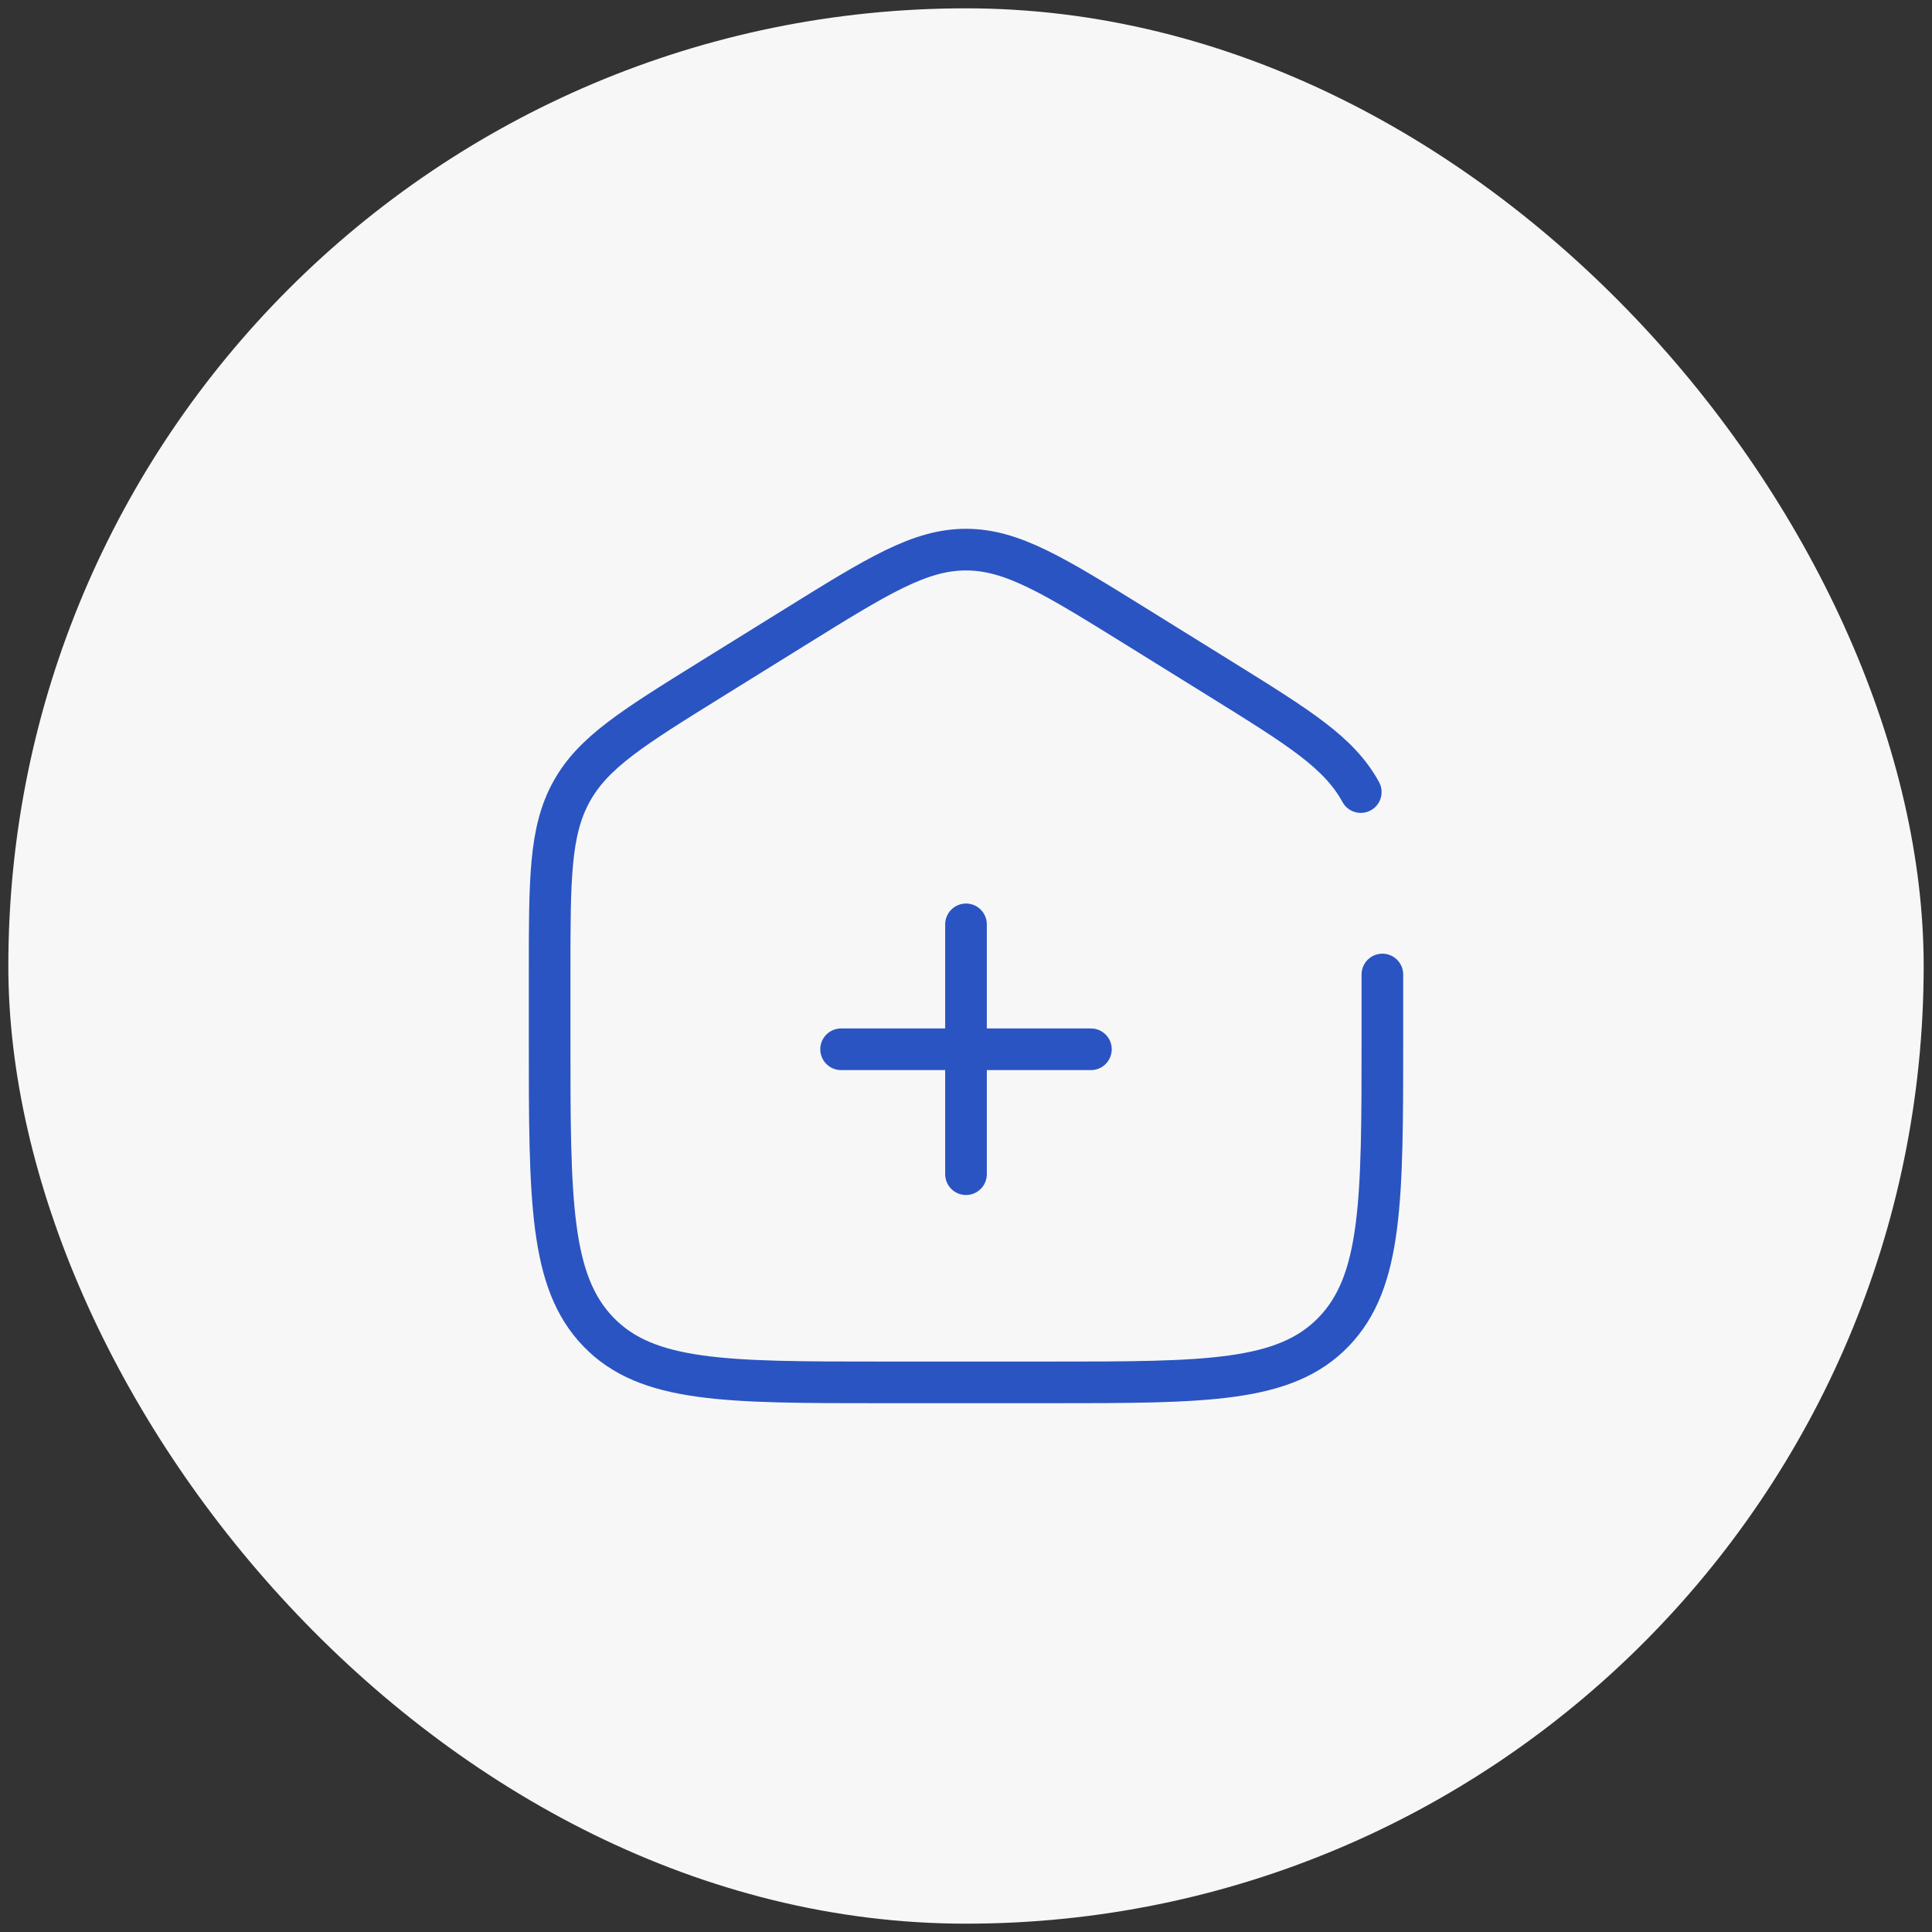
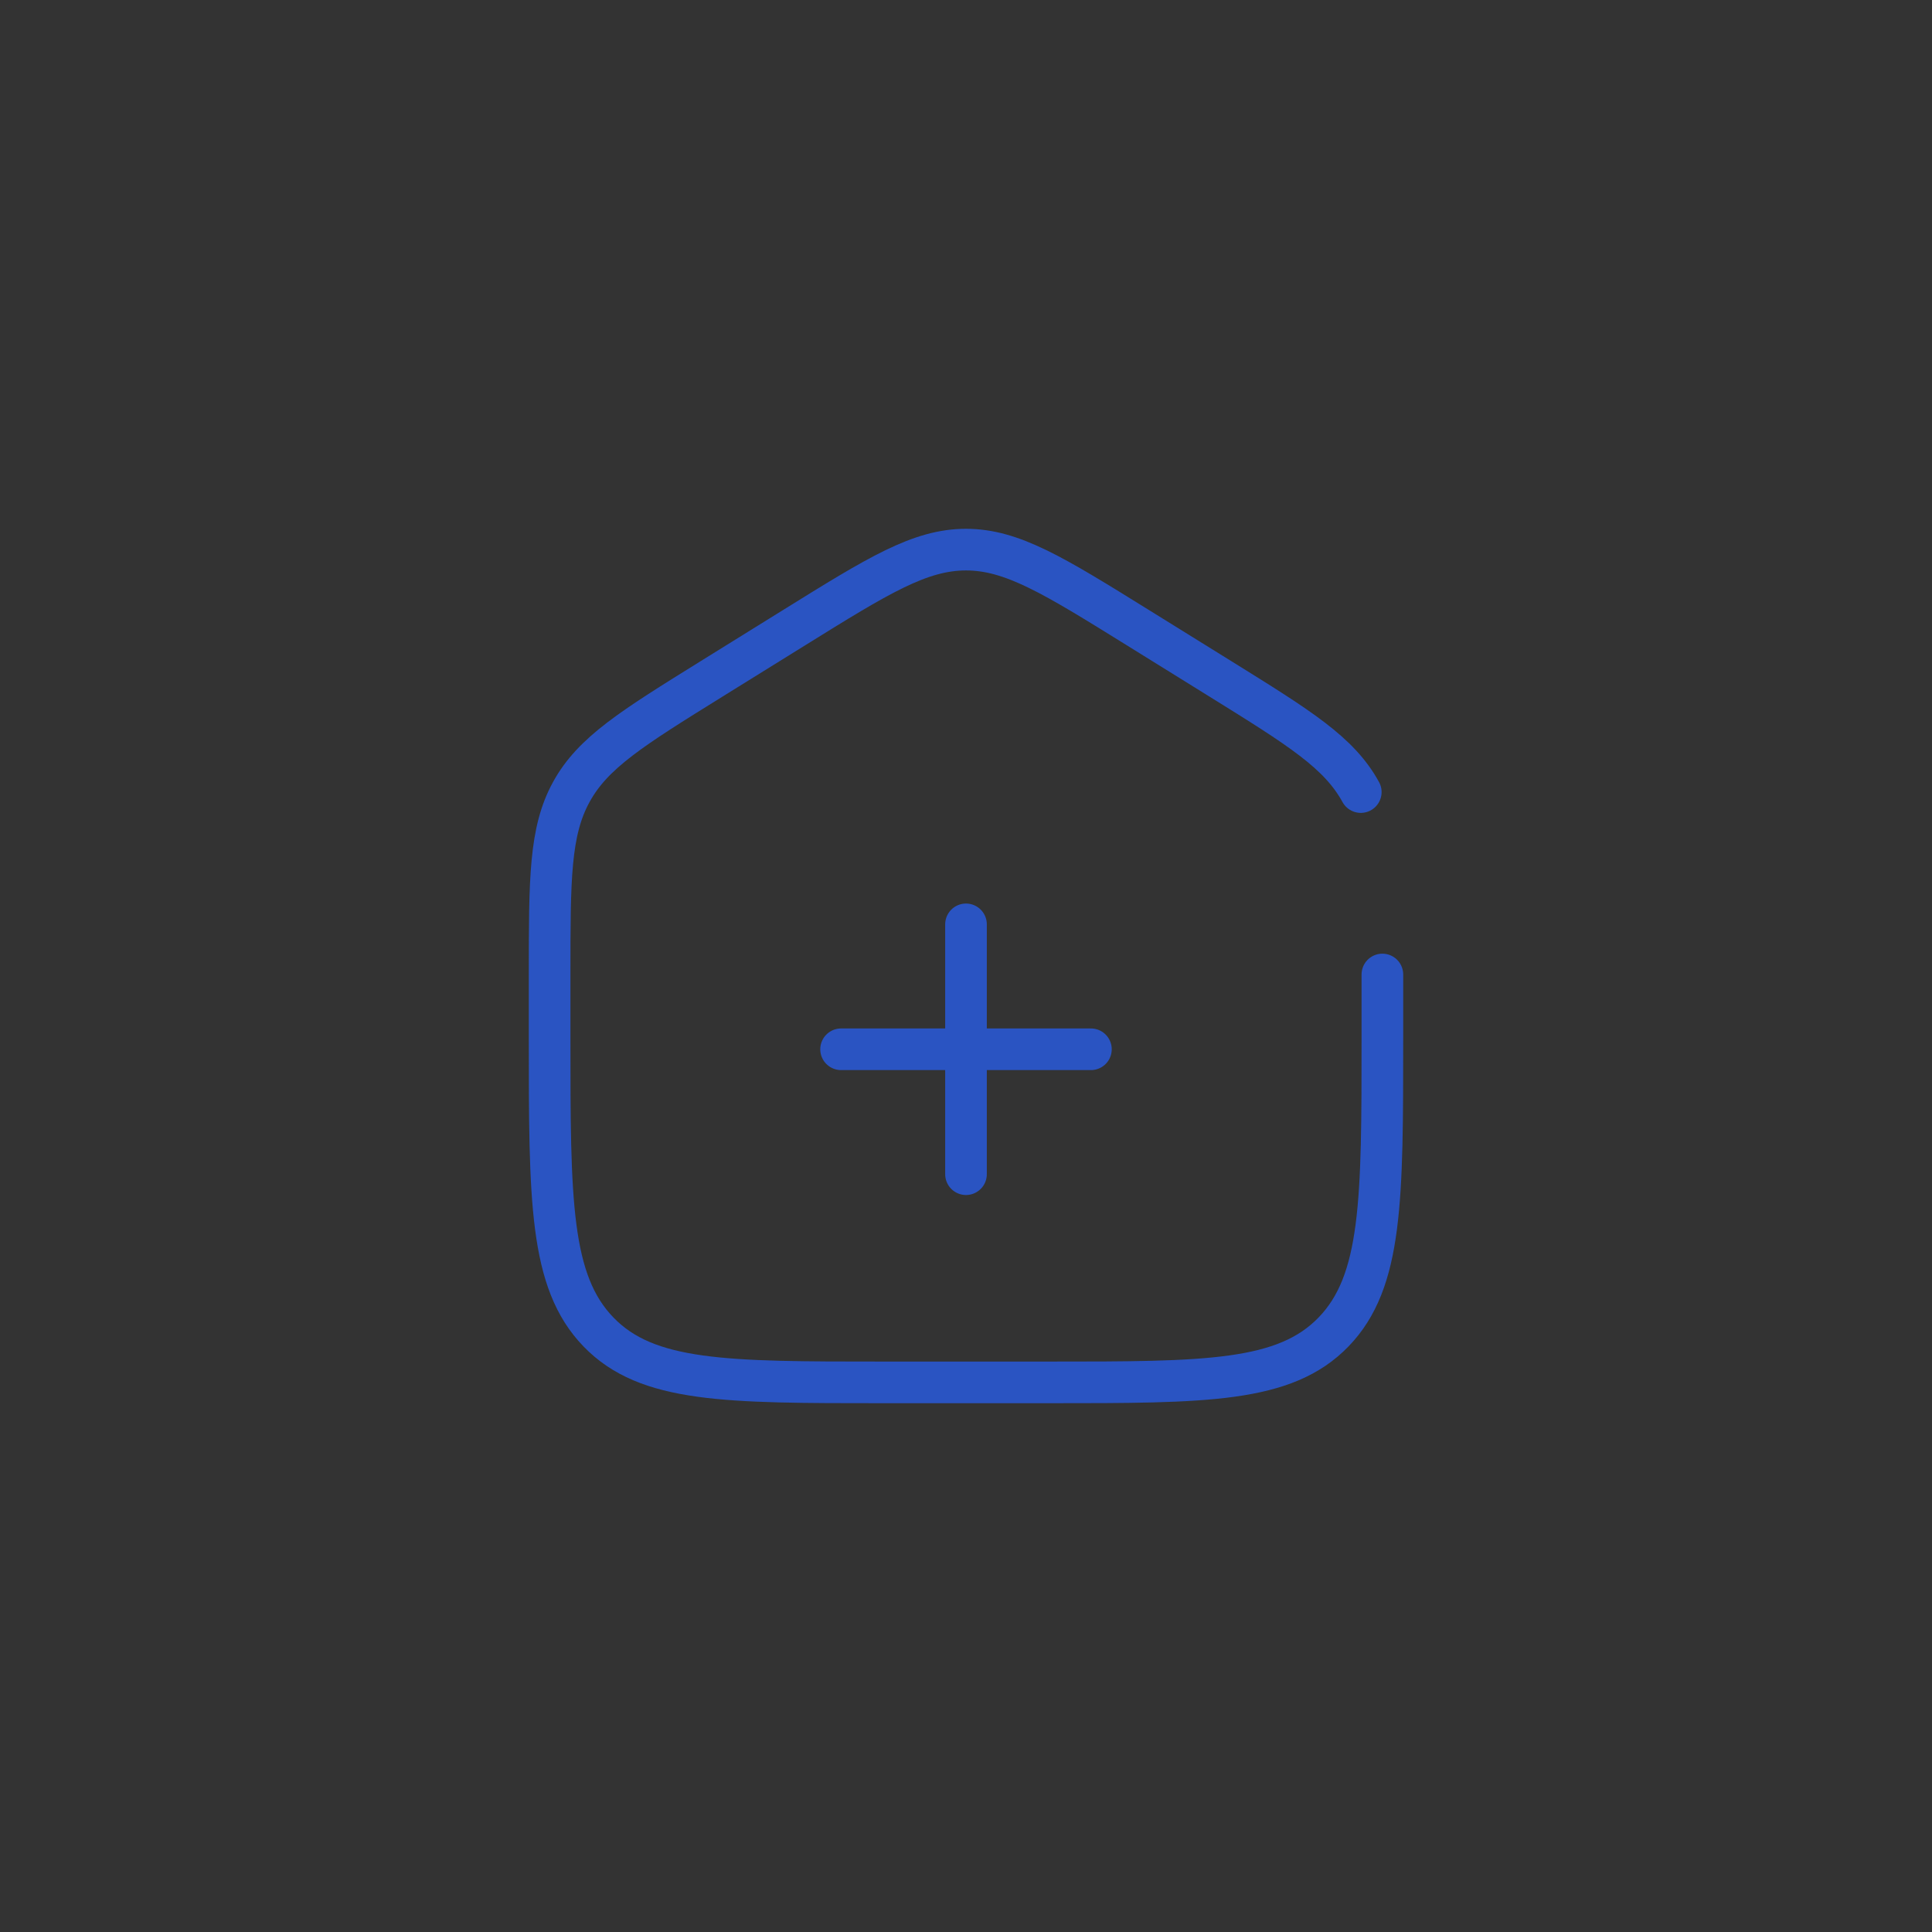
<svg xmlns="http://www.w3.org/2000/svg" width="116" height="116" viewBox="0 0 116 116" fill="none">
  <rect x="0" y="0" width="116" height="116" fill="#333333" stroke="none" />
-   <rect x="0.5" y="0.5" width="115" height="115" rx="57.5" fill="#F7F7F7" />
  <path d="M65.5 63H58M58 63H50.5M58 63V55.5M58 63V70.5M83 58.51V62.312C83 72.062 83 76.94 80.07 79.97C77.14 83 72.427 83 63 83H53C43.572 83 38.858 83 35.93 79.97C33.002 76.94 33 72.065 33 62.312V58.51C33 52.788 33 49.928 34.3 47.557C35.595 45.185 37.968 43.715 42.71 40.77L47.71 37.667C52.722 34.555 55.23 33 58 33C60.77 33 63.275 34.555 68.29 37.667L73.29 40.77C78.032 43.715 80.405 45.185 81.703 47.557" stroke="#2A54C2" stroke-width="2.5" stroke-linecap="round" />
</svg>